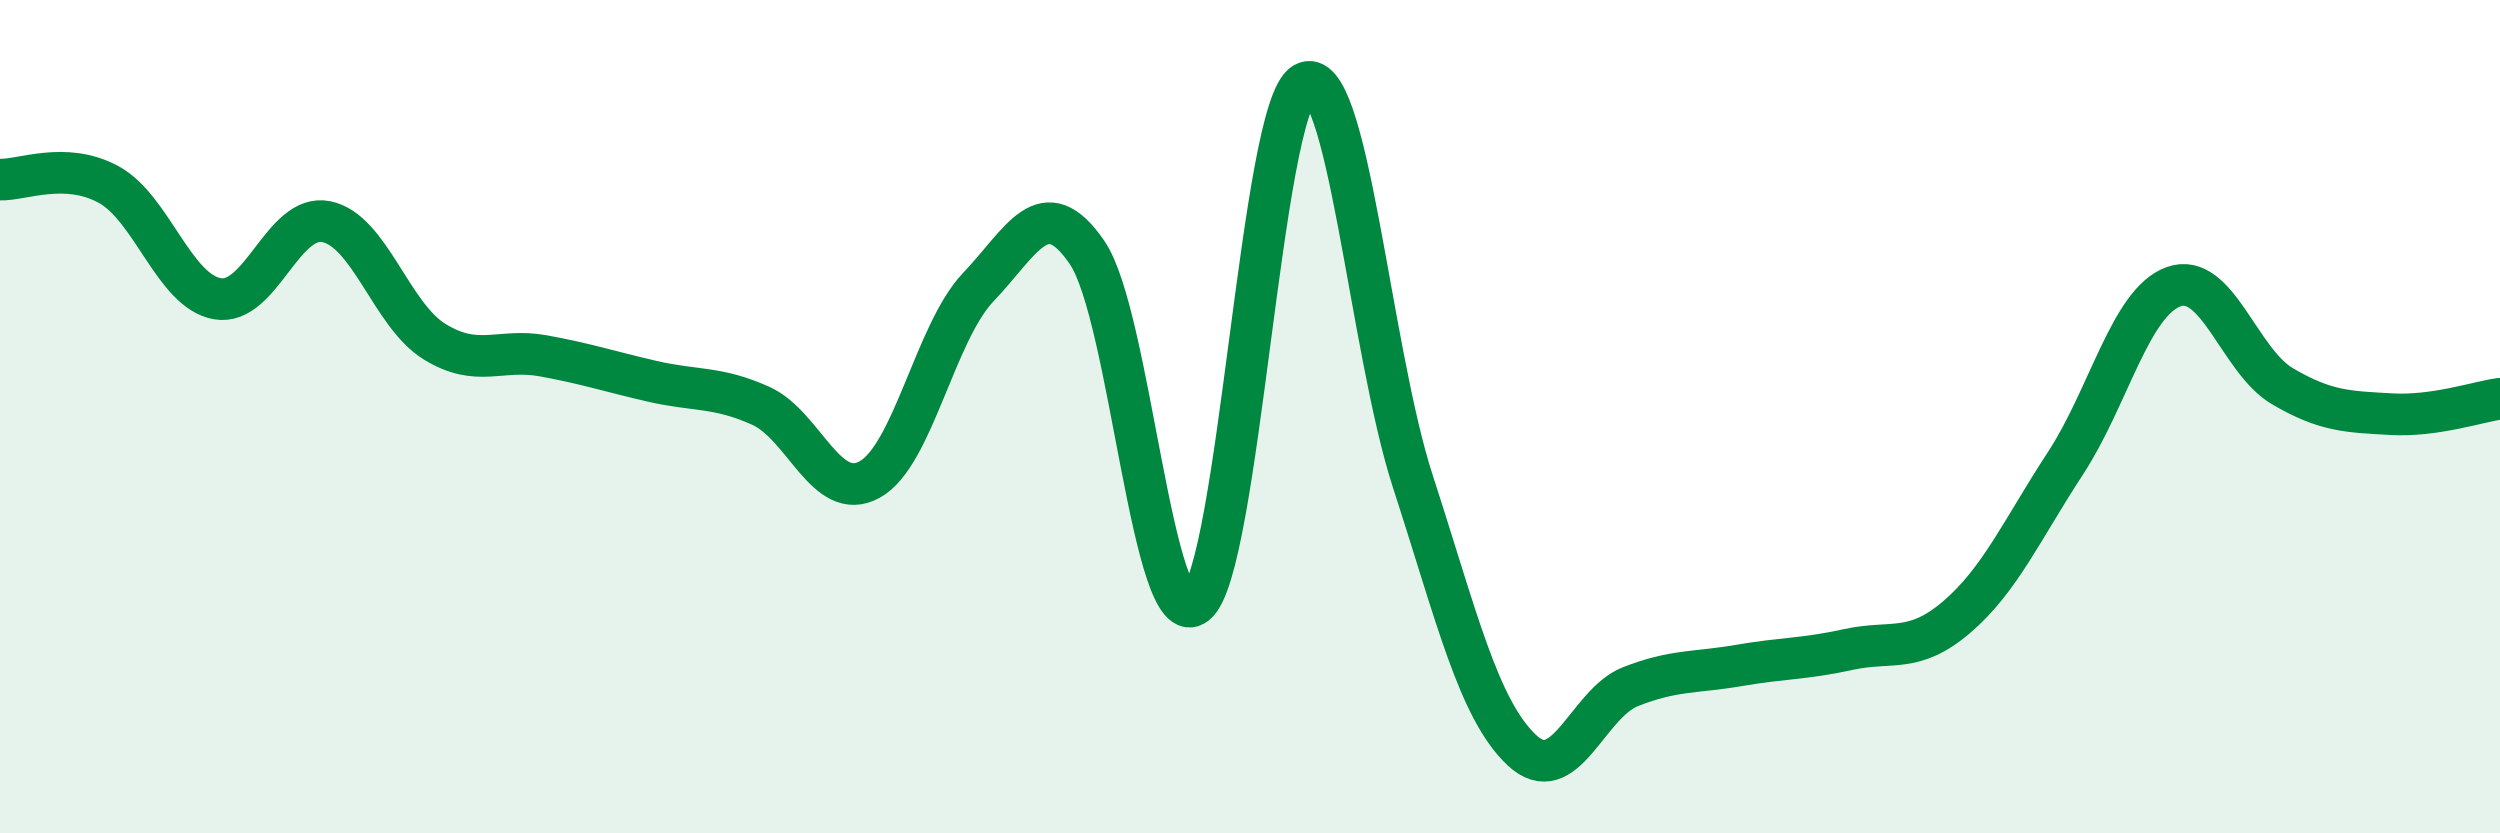
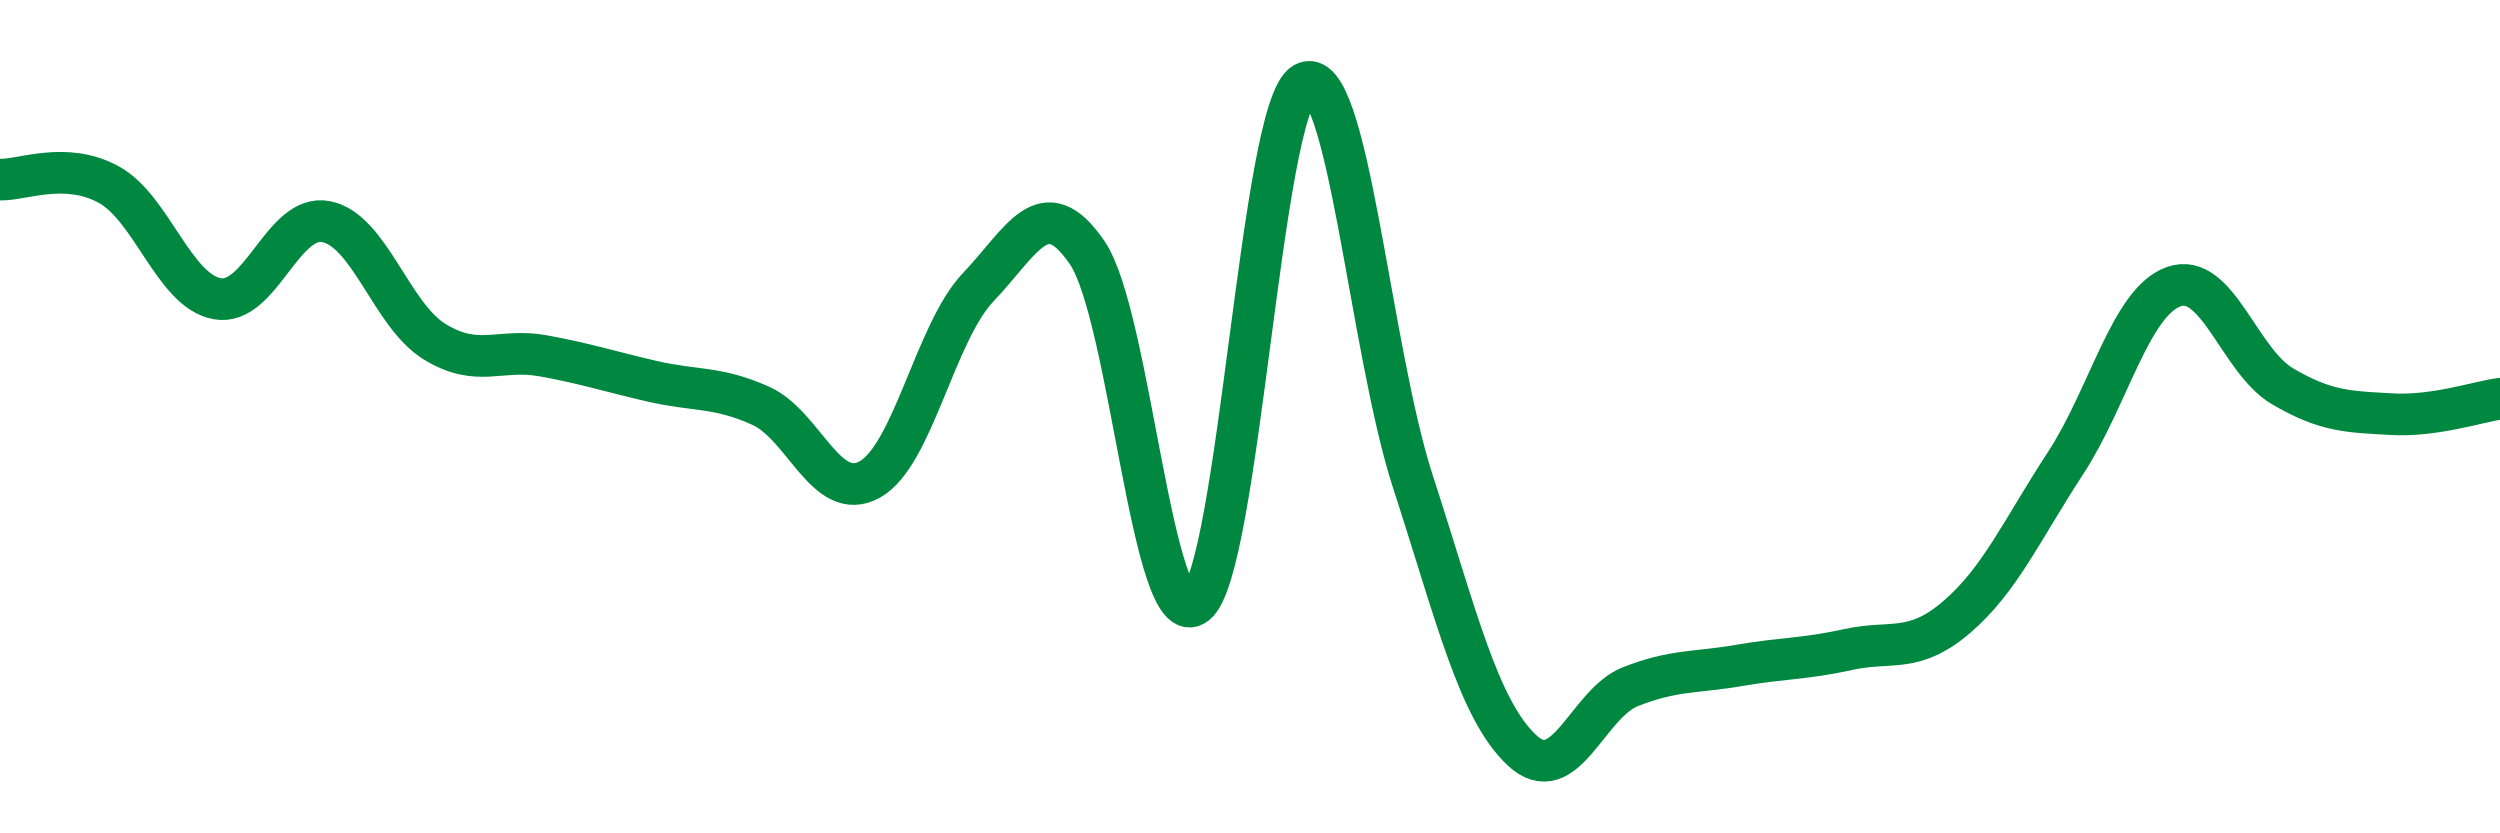
<svg xmlns="http://www.w3.org/2000/svg" width="60" height="20" viewBox="0 0 60 20">
-   <path d="M 0,4.31 C 0.52,4.33 1.57,3.86 2.61,4.43 C 3.65,5 4.18,6.99 5.22,7.17 C 6.26,7.35 6.79,5.11 7.83,5.32 C 8.87,5.53 9.39,7.56 10.43,8.2 C 11.47,8.84 12,8.35 13.04,8.54 C 14.08,8.73 14.61,8.91 15.65,9.15 C 16.69,9.39 17.22,9.27 18.26,9.74 C 19.3,10.21 19.83,12.08 20.87,11.51 C 21.91,10.94 22.44,7.98 23.48,6.89 C 24.52,5.8 25.05,4.54 26.09,6.06 C 27.13,7.58 27.66,15.31 28.7,14.5 C 29.74,13.69 30.26,2.59 31.3,2 C 32.34,1.41 32.87,8.36 33.91,11.56 C 34.95,14.76 35.48,17.02 36.52,18 C 37.56,18.98 38.09,16.89 39.13,16.48 C 40.17,16.07 40.7,16.15 41.74,15.97 C 42.78,15.79 43.31,15.82 44.35,15.59 C 45.39,15.36 45.92,15.7 46.96,14.81 C 48,13.92 48.53,12.71 49.57,11.12 C 50.61,9.53 51.13,7.25 52.17,6.88 C 53.21,6.51 53.74,8.66 54.78,9.27 C 55.82,9.88 56.35,9.88 57.39,9.94 C 58.43,10 59.48,9.64 60,9.57L60 20L0 20Z" fill="#008740" opacity="0.1" stroke-linecap="round" stroke-linejoin="round" />
  <path d="M 0,4.31 C 0.52,4.33 1.57,3.86 2.61,4.43 C 3.65,5 4.18,6.99 5.22,7.17 C 6.26,7.35 6.79,5.11 7.83,5.32 C 8.87,5.53 9.39,7.56 10.43,8.2 C 11.47,8.84 12,8.35 13.04,8.54 C 14.08,8.73 14.61,8.91 15.65,9.15 C 16.69,9.39 17.22,9.27 18.26,9.74 C 19.3,10.21 19.83,12.08 20.87,11.51 C 21.91,10.94 22.44,7.98 23.48,6.89 C 24.52,5.8 25.05,4.54 26.09,6.06 C 27.13,7.58 27.66,15.31 28.7,14.5 C 29.74,13.69 30.26,2.59 31.3,2 C 32.34,1.41 32.87,8.36 33.91,11.56 C 34.95,14.76 35.48,17.02 36.52,18 C 37.56,18.98 38.09,16.89 39.13,16.48 C 40.17,16.07 40.7,16.15 41.74,15.97 C 42.78,15.79 43.31,15.82 44.35,15.59 C 45.39,15.36 45.92,15.7 46.96,14.81 C 48,13.92 48.53,12.71 49.57,11.12 C 50.61,9.53 51.13,7.25 52.17,6.88 C 53.21,6.51 53.74,8.66 54.78,9.27 C 55.82,9.88 56.35,9.88 57.39,9.94 C 58.43,10 59.48,9.64 60,9.57" stroke="#008740" stroke-width="1" fill="none" stroke-linecap="round" stroke-linejoin="round" />
</svg>